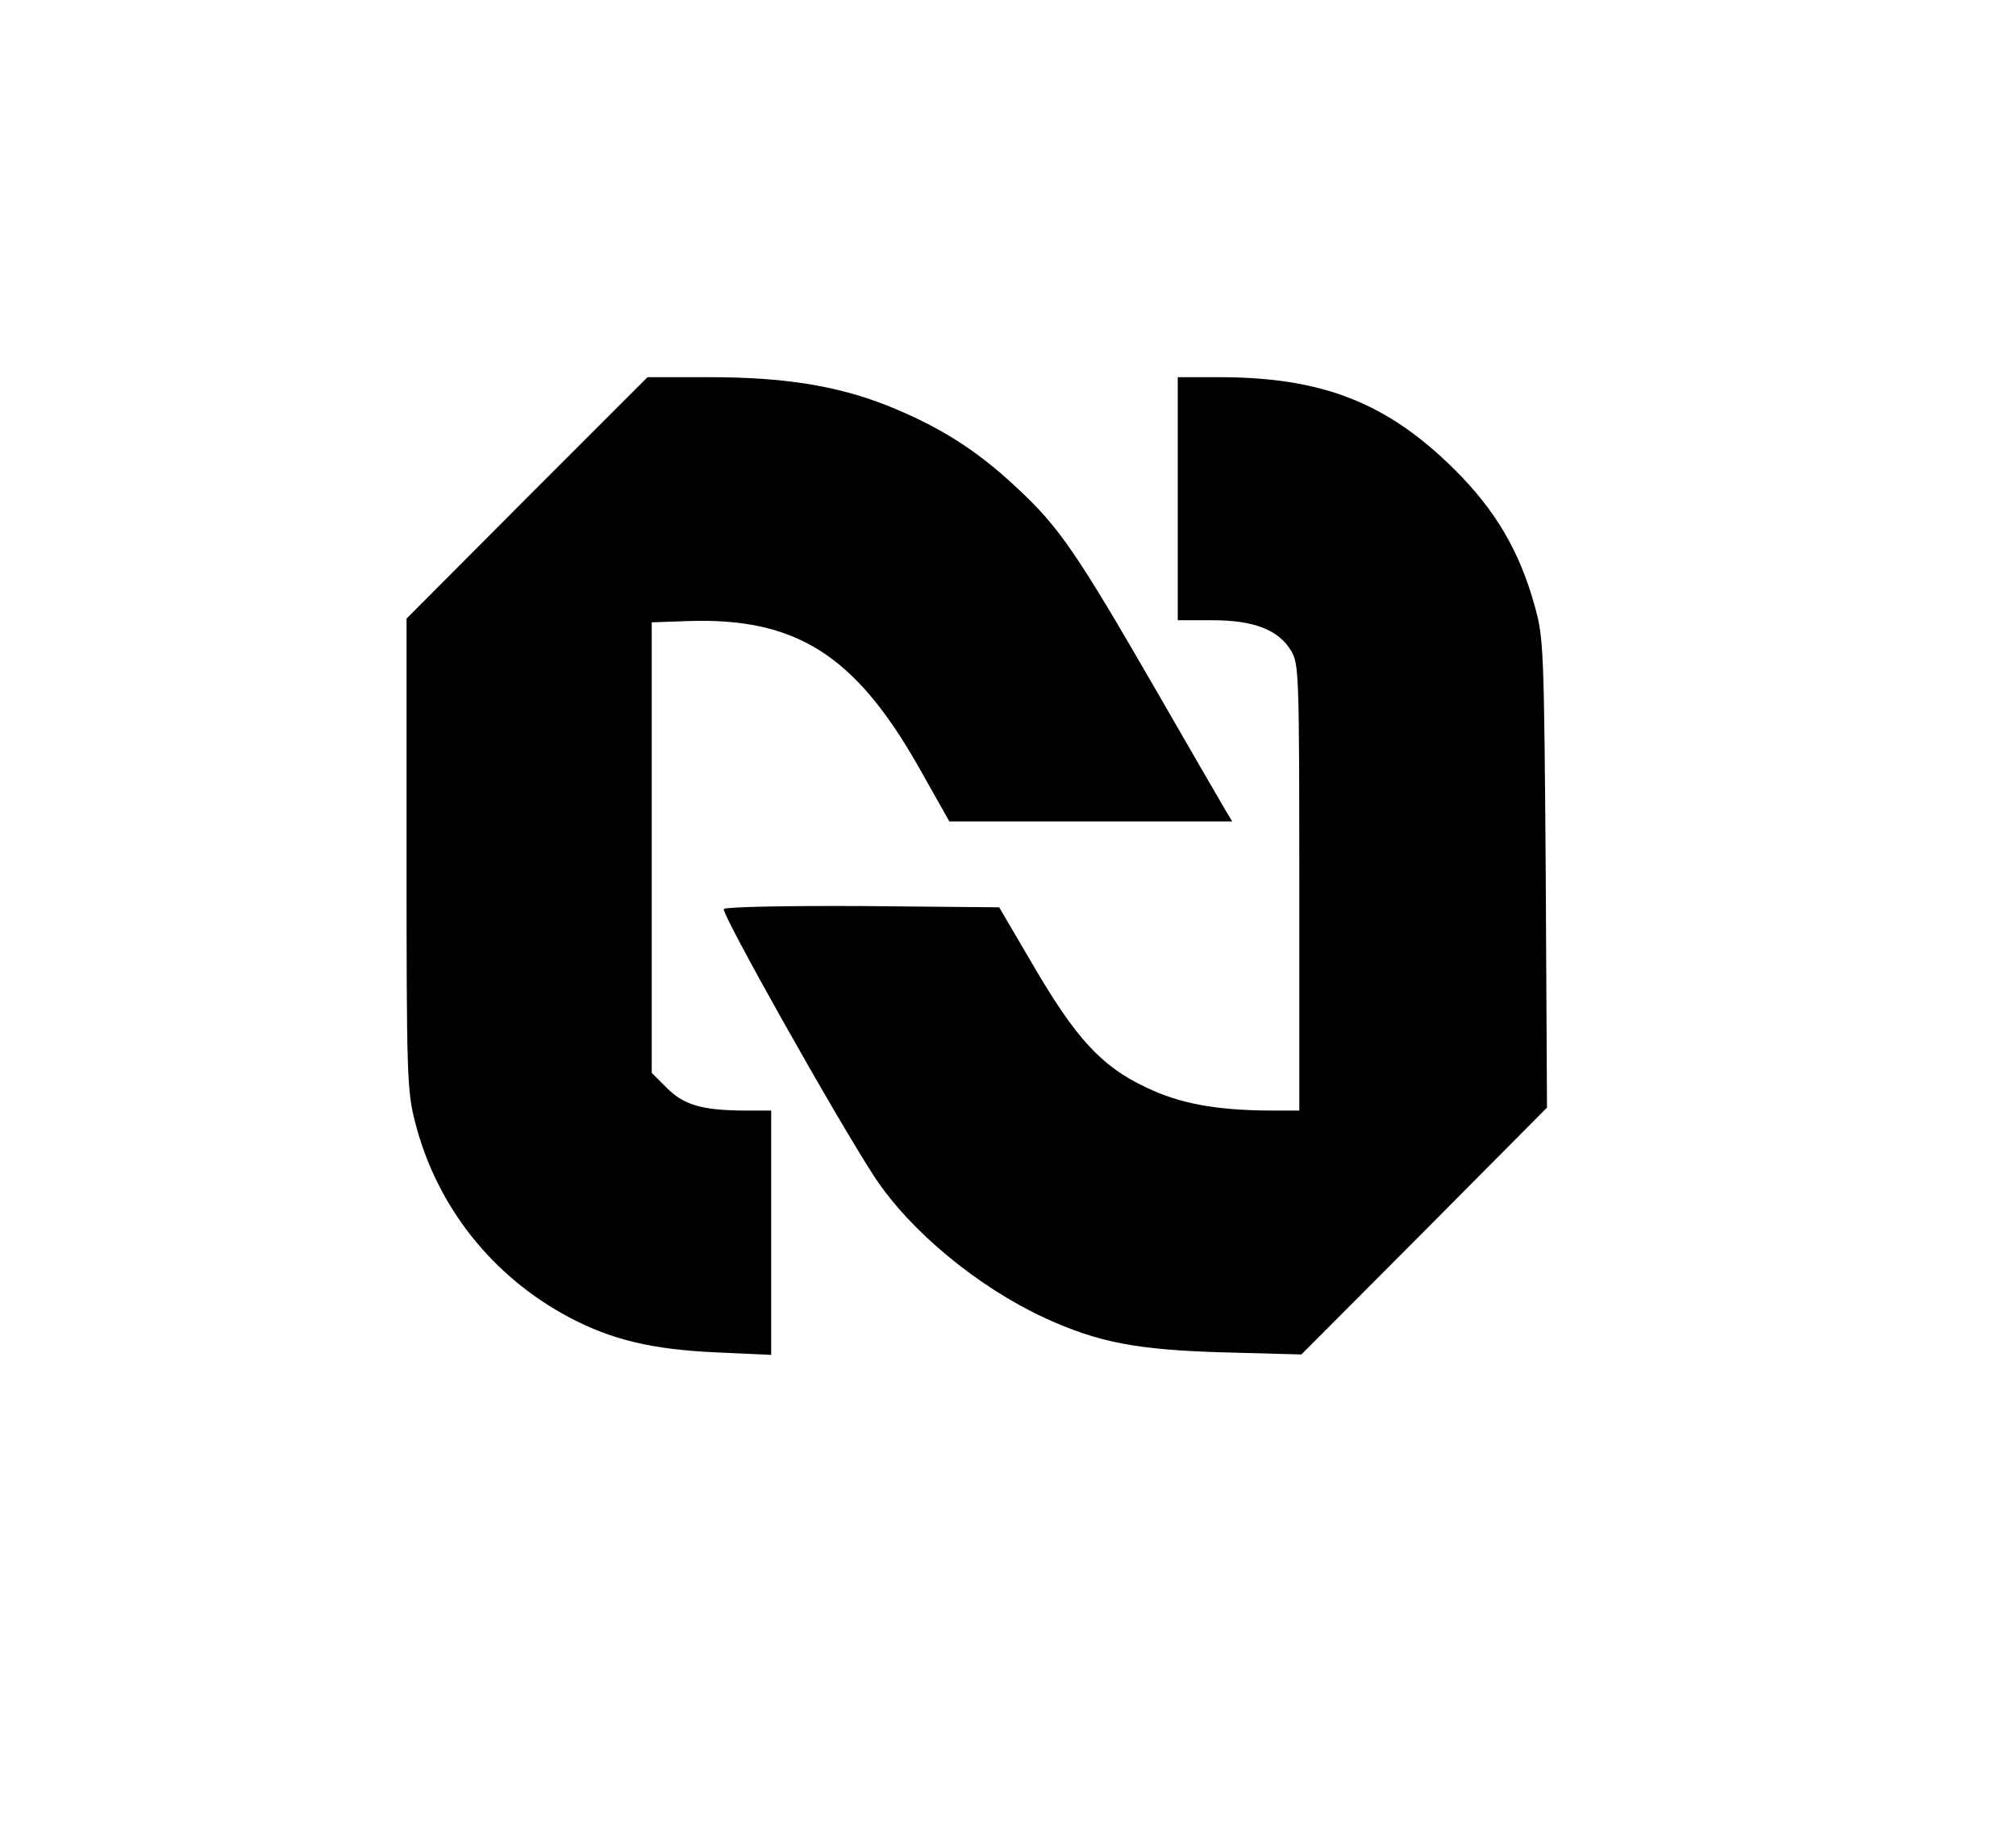
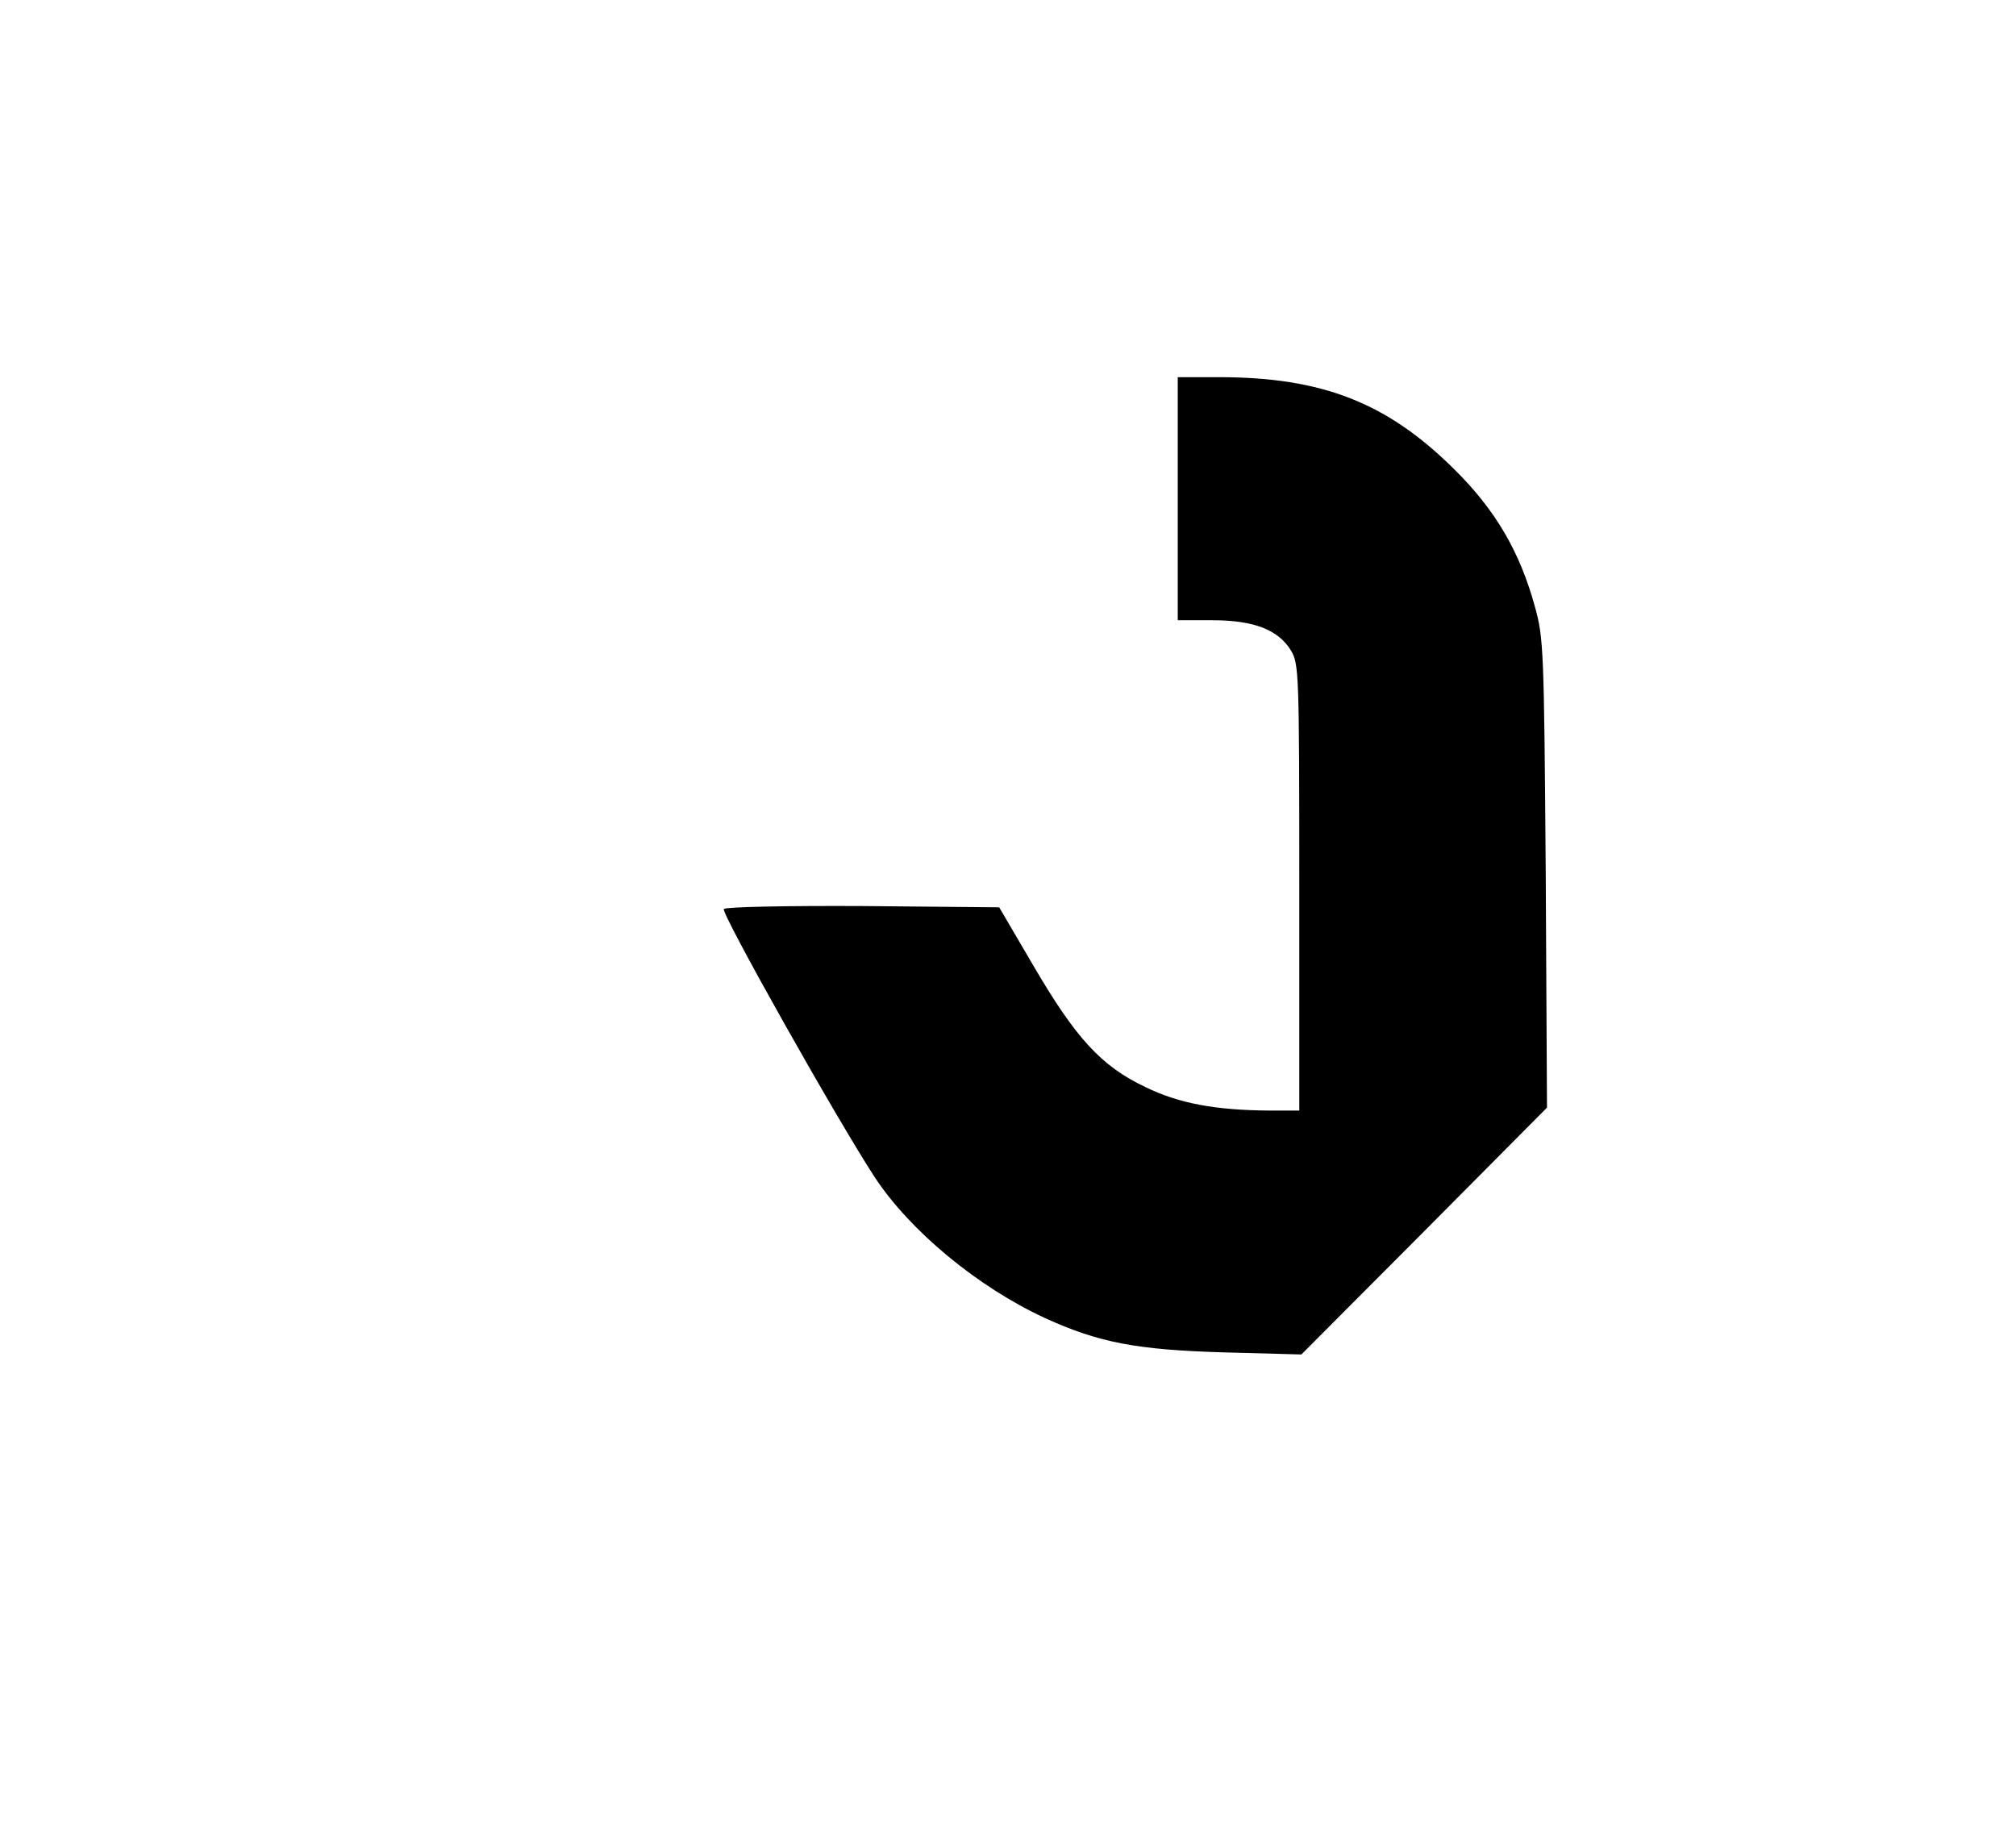
<svg xmlns="http://www.w3.org/2000/svg" data-bbox="97 90 272.1 233.3" viewBox="0 0 481 439" height="585.333" width="641.333" data-type="shape">
  <g>
-     <path d="M125.7 118.8 97 147.6v56c0 52.7.1 56.6 2 64 5.1 20.2 18.4 37 36.9 46.8 10.1 5.3 19.6 7.6 34.9 8.3l13.2.6V265h-6.7c-9.8-.1-14.1-1.3-18.2-5.4l-3.6-3.6V148.5l8.5-.3c25.8-.9 39.9 8 55 34.5l7.5 13.3H294l-1.4-2.3c-.7-1.2-8.2-14.1-16.6-28.7-19.1-33.1-23.3-39.3-33.6-48.8-9.5-8.9-18.4-14.5-30.9-19.5-12-4.7-24.5-6.7-42.4-6.7h-14.6l-28.8 28.8z" />
    <path d="M281 119v29h8.3c9.9 0 15.7 2.3 18.7 7.2 1.9 3.2 2 4.9 2 56.5V265h-7.2c-12.9-.1-21.5-1.7-29.5-5.6-10.6-5-16.7-11.8-26.7-28.9l-8.2-14-32.4-.3c-18.2-.1-32.8.2-33.3.7-.8.8 26.8 49.9 36 64 8.5 12.9 24.6 26.2 40.6 33.6 12.9 5.9 22 7.6 42.7 8.2l18.5.5 29.3-29.4 29.3-29.5-.3-55.9c-.4-53.5-.5-56.2-2.6-63.7-3.6-13.1-9.4-23-19.2-32.7-16-15.9-31.5-22-56.2-22H281v29z" />
  </g>
</svg>